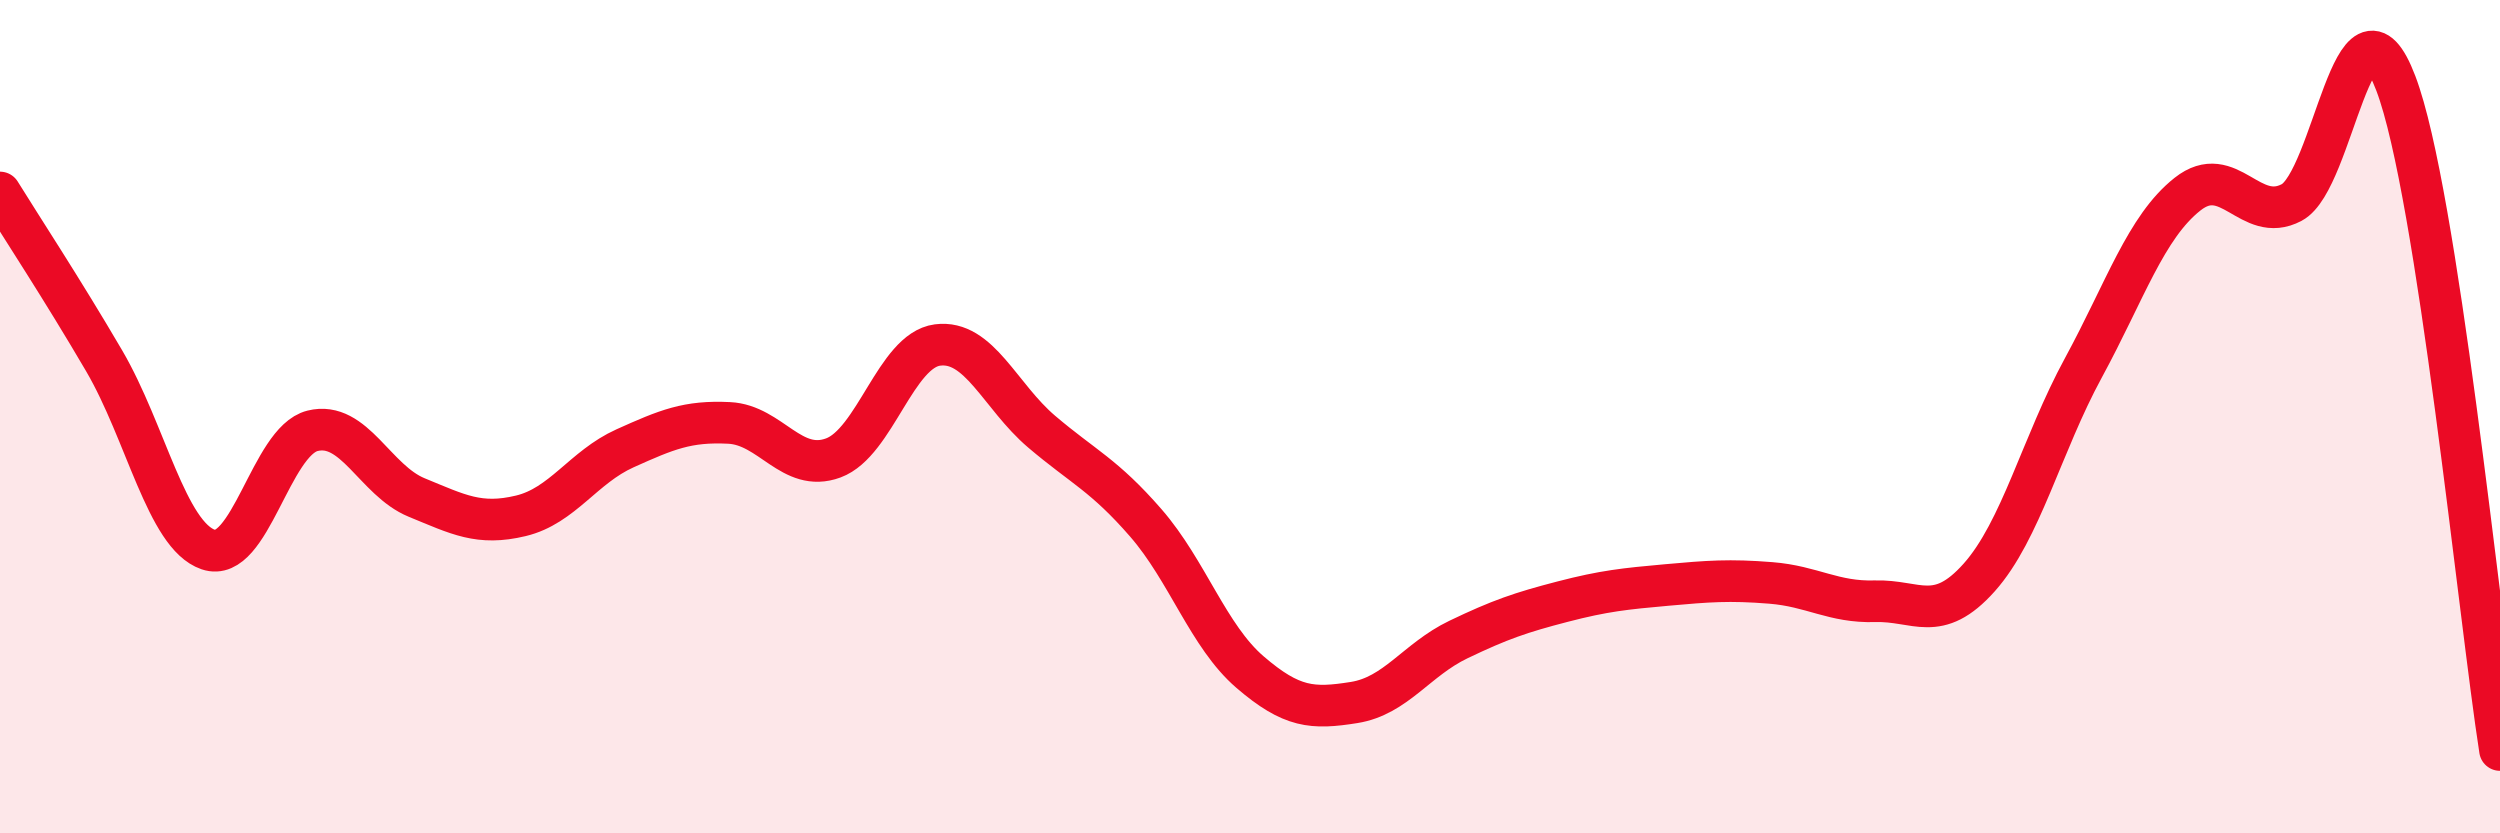
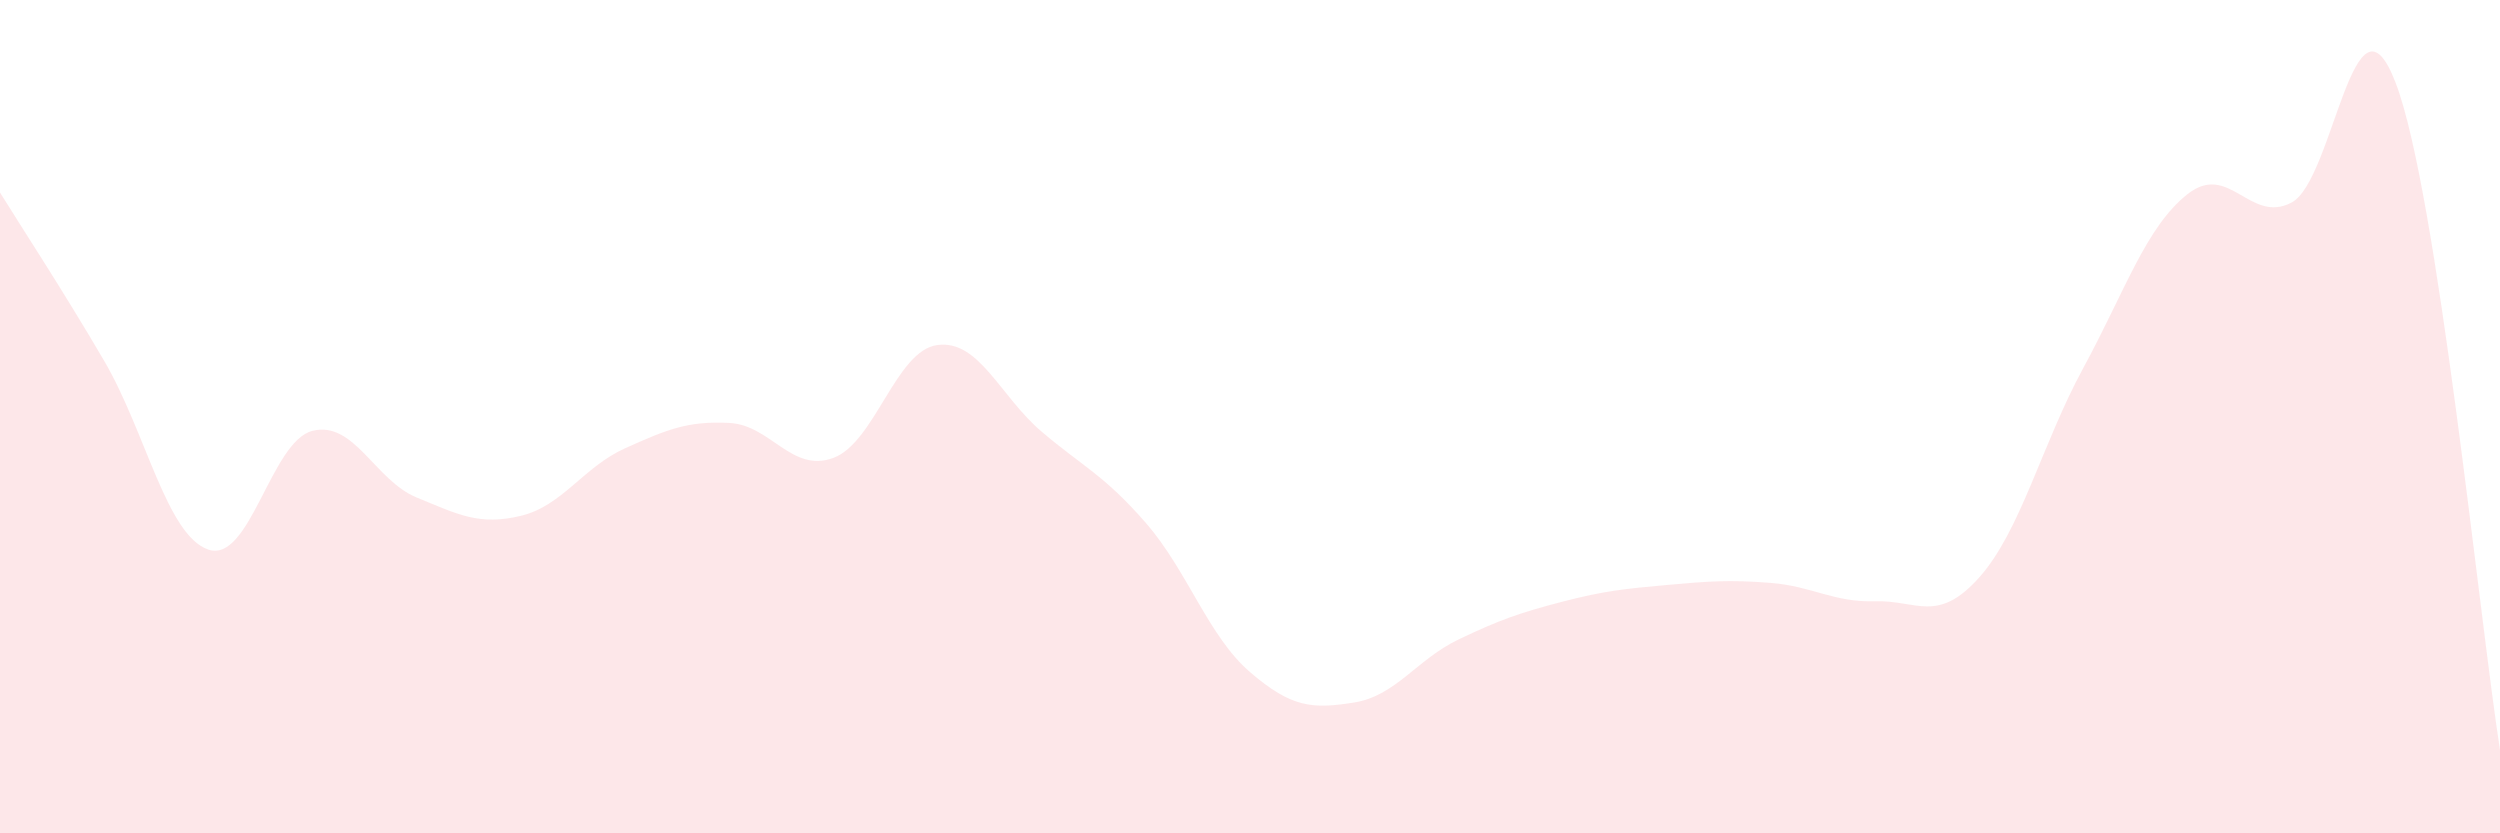
<svg xmlns="http://www.w3.org/2000/svg" width="60" height="20" viewBox="0 0 60 20">
  <path d="M 0,4.62 C 0.5,5.43 1.5,6.95 2.5,8.66 C 3.5,10.37 4,12.85 5,13.19 C 6,13.53 6.5,10.59 7.5,10.34 C 8.5,10.09 9,11.53 10,11.94 C 11,12.35 11.5,12.62 12.5,12.38 C 13.5,12.14 14,11.21 15,10.76 C 16,10.31 16.5,10.1 17.5,10.15 C 18.5,10.2 19,11.36 20,10.99 C 21,10.62 21.5,8.41 22.5,8.28 C 23.5,8.15 24,9.51 25,10.36 C 26,11.21 26.5,11.4 27.5,12.55 C 28.5,13.7 29,15.27 30,16.13 C 31,16.99 31.5,17.02 32.5,16.86 C 33.5,16.7 34,15.83 35,15.35 C 36,14.87 36.5,14.7 37.5,14.44 C 38.5,14.18 39,14.13 40,14.04 C 41,13.95 41.5,13.91 42.5,13.99 C 43.5,14.07 44,14.46 45,14.43 C 46,14.4 46.5,14.98 47.5,13.86 C 48.5,12.74 49,10.67 50,8.83 C 51,6.99 51.5,5.45 52.5,4.66 C 53.5,3.87 54,5.39 55,4.86 C 56,4.33 56.5,-0.63 57.5,2 C 58.5,4.63 59.5,14.8 60,18L60 20L0 20Z" fill="#EB0A25" opacity="0.1" stroke-linecap="round" stroke-linejoin="round" />
-   <path d="M 0,4.62 C 0.5,5.43 1.5,6.95 2.5,8.66 C 3.5,10.37 4,12.85 5,13.19 C 6,13.53 6.5,10.59 7.5,10.34 C 8.5,10.09 9,11.53 10,11.94 C 11,12.35 11.5,12.62 12.5,12.38 C 13.5,12.14 14,11.21 15,10.76 C 16,10.31 16.5,10.1 17.5,10.15 C 18.5,10.2 19,11.36 20,10.99 C 21,10.62 21.5,8.41 22.5,8.28 C 23.5,8.15 24,9.51 25,10.36 C 26,11.21 26.5,11.4 27.5,12.55 C 28.5,13.7 29,15.27 30,16.13 C 31,16.99 31.5,17.02 32.5,16.86 C 33.5,16.7 34,15.83 35,15.35 C 36,14.87 36.5,14.7 37.5,14.44 C 38.5,14.18 39,14.13 40,14.04 C 41,13.95 41.5,13.91 42.5,13.99 C 43.5,14.07 44,14.46 45,14.43 C 46,14.4 46.5,14.98 47.5,13.86 C 48.5,12.74 49,10.67 50,8.83 C 51,6.99 51.5,5.45 52.5,4.66 C 53.5,3.87 54,5.39 55,4.86 C 56,4.33 56.5,-0.63 57.5,2 C 58.5,4.63 59.5,14.8 60,18" stroke="#EB0A25" stroke-width="1" fill="none" stroke-linecap="round" stroke-linejoin="round" />
</svg>